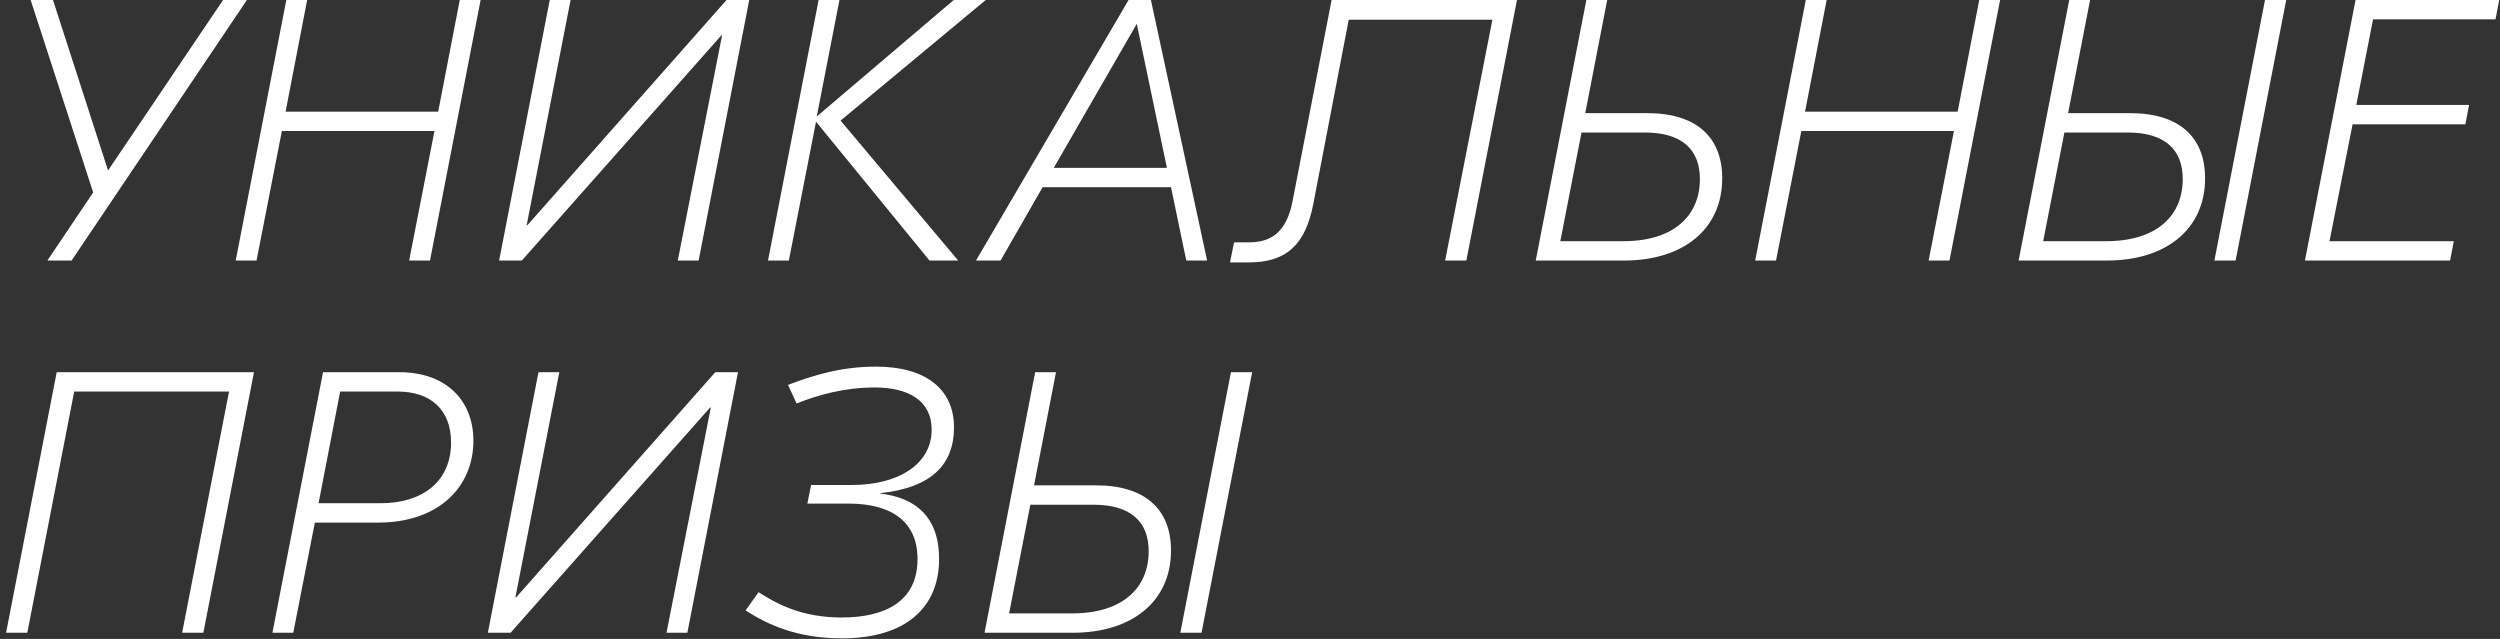
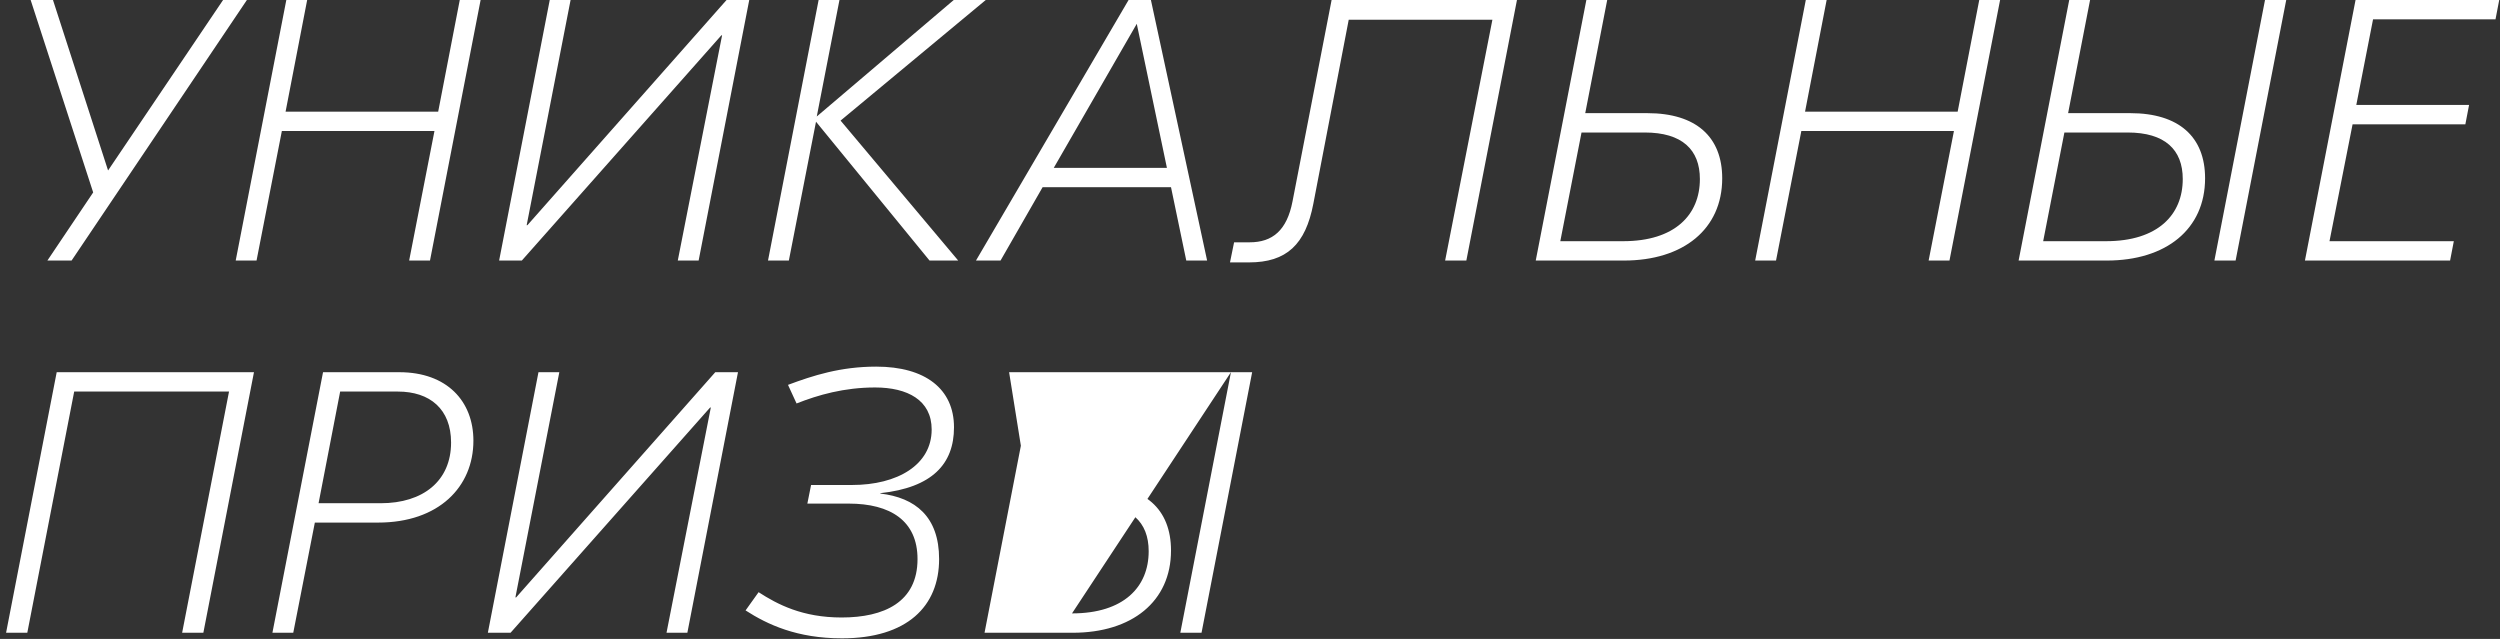
<svg xmlns="http://www.w3.org/2000/svg" width="403" height="103" viewBox="0 0 403 103" fill="none">
  <rect x="0" y="0" width="403" height="103" fill="#333333" stroke="none" />
-   <path d="M35.96 -2.86102e-06L17.42 27.48L8.54 -2.86102e-06H4.94L15.02 31.02L7.64 42H11.54L39.8 -2.86102e-06H35.96ZM74.115 -2.86102e-06L70.635 18H46.035L49.515 -2.86102e-06H46.155L37.995 42H41.355L45.435 21.12H70.035L65.955 42H69.315L77.475 -2.86102e-06H74.115ZM80.459 42H84.119L116.279 5.7H116.399L109.259 42H112.619L120.779 -2.86102e-06H117.119L85.019 36.3H84.899L91.979 -2.86102e-06H88.619L80.459 42ZM158.902 -2.86102e-06H153.742L131.662 18.78L135.322 -2.86102e-06H131.962L123.802 42H127.162L131.542 19.62L149.842 42H154.462L135.502 19.44L158.902 -2.86102e-06ZM191.227 42H194.587L185.527 -2.86102e-06H181.927L157.327 42H161.287L168.067 30.18H188.767L191.227 42ZM169.867 27.06L183.247 3.84L188.107 27.06H169.867ZM244.535 -2.86102e-06H214.655L208.355 32.46C207.455 37.14 205.115 39.06 201.455 39.06H198.935L198.275 42.3H201.335C207.395 42.3 210.455 39.42 211.715 32.82L217.415 3.18H240.575L232.955 42H236.375L244.535 -2.86102e-06ZM265.561 18.24H255.541L259.081 -2.86102e-06H255.721L247.561 42H261.781C271.321 42 277.621 36.96 277.621 28.74C277.621 22.08 273.421 18.24 265.561 18.24ZM261.661 38.88H251.521L254.941 21.36H265.141C271.141 21.36 274.021 24.12 274.021 28.86C274.021 34.62 270.001 38.88 261.661 38.88ZM319.055 -2.86102e-06L315.575 18H290.975L294.455 -2.86102e-06H291.095L282.935 42H286.295L290.375 21.12H314.975L310.895 42H314.255L322.415 -2.86102e-06H319.055ZM343.4 18.24H333.38L336.92 -2.86102e-06H333.56L325.4 42H339.62C349.16 42 355.46 36.96 355.46 28.74C355.46 22.08 351.26 18.24 343.4 18.24ZM365.12 -2.86102e-06L356.96 42H360.38L368.54 -2.86102e-06H365.12ZM339.5 38.88H329.36L332.78 21.36H342.98C348.98 21.36 351.86 24.12 351.86 28.86C351.86 34.62 347.84 38.88 339.5 38.88ZM402.275 3.12L402.875 -2.86102e-06H379.715L371.555 42H394.955L395.555 38.88H375.515L379.235 20.04H397.415L398.015 16.92H379.835L382.535 3.12H402.275ZM40.94 60H9.14L0.98 102H4.4L11.96 63.12H36.92L29.36 102H32.78L40.94 60ZM64.373 60H52.073L43.913 102H47.273L50.753 84.24H60.953C70.733 84.24 76.313 78.48 76.313 71.04C76.313 64.68 72.053 60 64.373 60ZM61.373 81.12H51.353L54.833 63.12H64.133C69.293 63.12 72.713 65.94 72.713 71.34C72.713 77.52 68.213 81.12 61.373 81.12ZM78.642 102H82.302L114.463 65.7H114.583L107.442 102H110.802L118.963 60H115.303L83.203 96.3H83.082L90.162 60H86.802L78.642 102ZM135.725 102.9C146.225 102.9 151.385 97.74 151.385 90.12C151.385 83.28 147.545 80.22 141.905 79.56V79.5C150.245 78.6 153.785 74.82 153.785 68.88C153.785 62.7 149.165 59.1 141.245 59.1C135.485 59.1 131.045 60.54 127.025 62.04L128.405 65.04C131.885 63.66 136.085 62.46 141.065 62.46C146.285 62.46 150.185 64.5 150.185 69.24C150.185 74.94 144.665 78.18 137.345 78.18H130.745L130.145 81.18H136.805C143.525 81.18 147.905 83.94 147.905 90.12C147.905 97.08 142.505 99.54 135.665 99.54C129.365 99.54 125.345 97.44 122.285 95.46L120.185 98.4C123.725 100.68 128.465 102.9 135.725 102.9ZM176.707 78.24H166.687L170.227 60H166.867L158.707 102H172.927C182.467 102 188.767 96.96 188.767 88.74C188.767 82.08 184.567 78.24 176.707 78.24ZM198.427 60L190.267 102H193.687L201.847 60H198.427ZM172.807 98.88H162.667L166.087 81.36H176.287C182.287 81.36 185.167 84.12 185.167 88.86C185.167 94.62 181.147 98.88 172.807 98.88Z" fill="white" />
+   <path d="M35.96 -2.86102e-06L17.42 27.48L8.54 -2.86102e-06H4.94L15.02 31.02L7.64 42H11.54L39.8 -2.86102e-06H35.96ZM74.115 -2.86102e-06L70.635 18H46.035L49.515 -2.86102e-06H46.155L37.995 42H41.355L45.435 21.12H70.035L65.955 42H69.315L77.475 -2.86102e-06H74.115ZM80.459 42H84.119L116.279 5.7H116.399L109.259 42H112.619L120.779 -2.86102e-06H117.119L85.019 36.3H84.899L91.979 -2.86102e-06H88.619L80.459 42ZM158.902 -2.86102e-06H153.742L131.662 18.78L135.322 -2.86102e-06H131.962L123.802 42H127.162L131.542 19.62L149.842 42H154.462L135.502 19.44L158.902 -2.86102e-06ZM191.227 42H194.587L185.527 -2.86102e-06H181.927L157.327 42H161.287L168.067 30.18H188.767L191.227 42ZM169.867 27.06L183.247 3.84L188.107 27.06H169.867ZM244.535 -2.86102e-06H214.655L208.355 32.46C207.455 37.14 205.115 39.06 201.455 39.06H198.935L198.275 42.3H201.335C207.395 42.3 210.455 39.42 211.715 32.82L217.415 3.18H240.575L232.955 42H236.375L244.535 -2.86102e-06ZM265.561 18.24H255.541L259.081 -2.86102e-06H255.721L247.561 42H261.781C271.321 42 277.621 36.96 277.621 28.74C277.621 22.08 273.421 18.24 265.561 18.24ZM261.661 38.88H251.521L254.941 21.36H265.141C271.141 21.36 274.021 24.12 274.021 28.86C274.021 34.62 270.001 38.88 261.661 38.88ZM319.055 -2.86102e-06L315.575 18H290.975L294.455 -2.86102e-06H291.095L282.935 42H286.295L290.375 21.12H314.975L310.895 42H314.255L322.415 -2.86102e-06H319.055ZM343.4 18.24H333.38L336.92 -2.86102e-06H333.56L325.4 42H339.62C349.16 42 355.46 36.96 355.46 28.74C355.46 22.08 351.26 18.24 343.4 18.24ZM365.12 -2.86102e-06L356.96 42H360.38L368.54 -2.86102e-06H365.12ZM339.5 38.88H329.36L332.78 21.36H342.98C348.98 21.36 351.86 24.12 351.86 28.86C351.86 34.62 347.84 38.88 339.5 38.88ZM402.275 3.12L402.875 -2.86102e-06H379.715L371.555 42H394.955L395.555 38.88H375.515L379.235 20.04H397.415L398.015 16.92H379.835L382.535 3.12H402.275ZM40.94 60H9.14L0.98 102H4.4L11.96 63.12H36.92L29.36 102H32.78L40.94 60ZM64.373 60H52.073L43.913 102H47.273L50.753 84.24H60.953C70.733 84.24 76.313 78.48 76.313 71.04C76.313 64.68 72.053 60 64.373 60ZM61.373 81.12H51.353L54.833 63.12H64.133C69.293 63.12 72.713 65.94 72.713 71.34C72.713 77.52 68.213 81.12 61.373 81.12ZM78.642 102H82.302L114.463 65.7H114.583L107.442 102H110.802L118.963 60H115.303L83.203 96.3H83.082L90.162 60H86.802L78.642 102ZM135.725 102.9C146.225 102.9 151.385 97.74 151.385 90.12C151.385 83.28 147.545 80.22 141.905 79.56V79.5C150.245 78.6 153.785 74.82 153.785 68.88C153.785 62.7 149.165 59.1 141.245 59.1C135.485 59.1 131.045 60.54 127.025 62.04L128.405 65.04C131.885 63.66 136.085 62.46 141.065 62.46C146.285 62.46 150.185 64.5 150.185 69.24C150.185 74.94 144.665 78.18 137.345 78.18H130.745L130.145 81.18H136.805C143.525 81.18 147.905 83.94 147.905 90.12C147.905 97.08 142.505 99.54 135.665 99.54C129.365 99.54 125.345 97.44 122.285 95.46L120.185 98.4C123.725 100.68 128.465 102.9 135.725 102.9ZM176.707 78.24H166.687L170.227 60H166.867L158.707 102H172.927C182.467 102 188.767 96.96 188.767 88.74C188.767 82.08 184.567 78.24 176.707 78.24ZM198.427 60L190.267 102H193.687L201.847 60H198.427ZH162.667L166.087 81.36H176.287C182.287 81.36 185.167 84.12 185.167 88.86C185.167 94.62 181.147 98.88 172.807 98.88Z" fill="white" />
</svg>